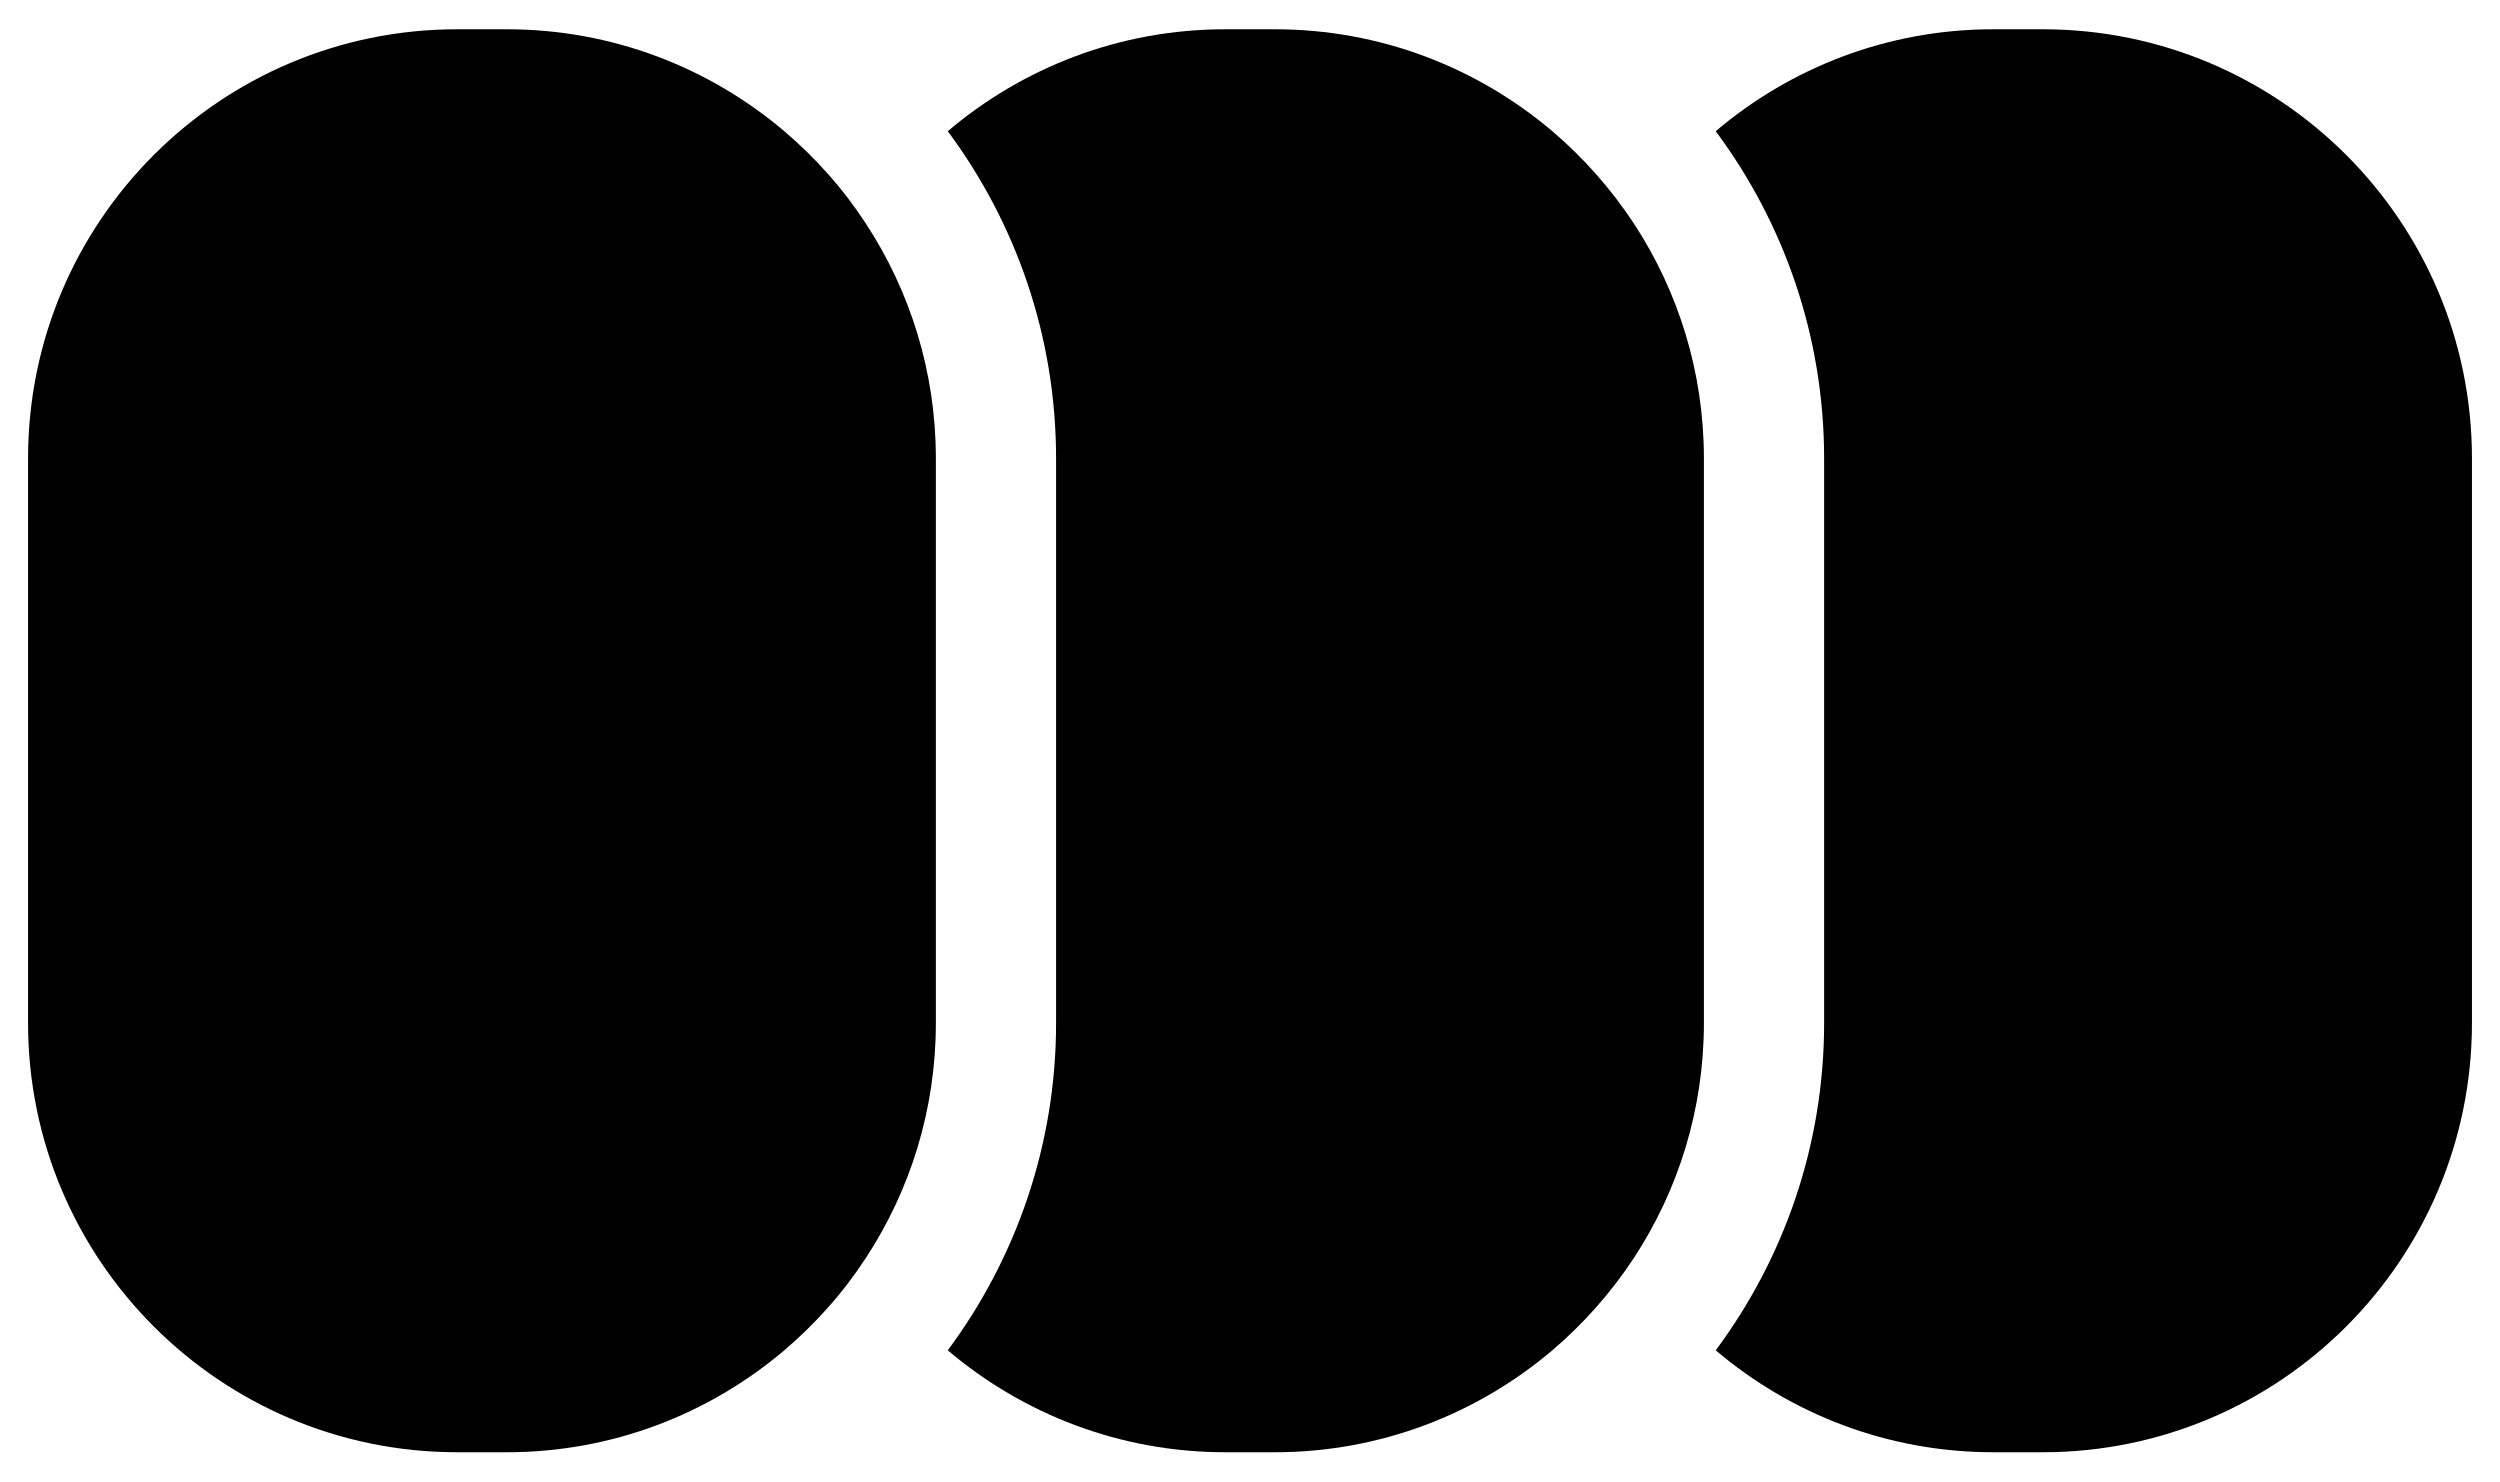
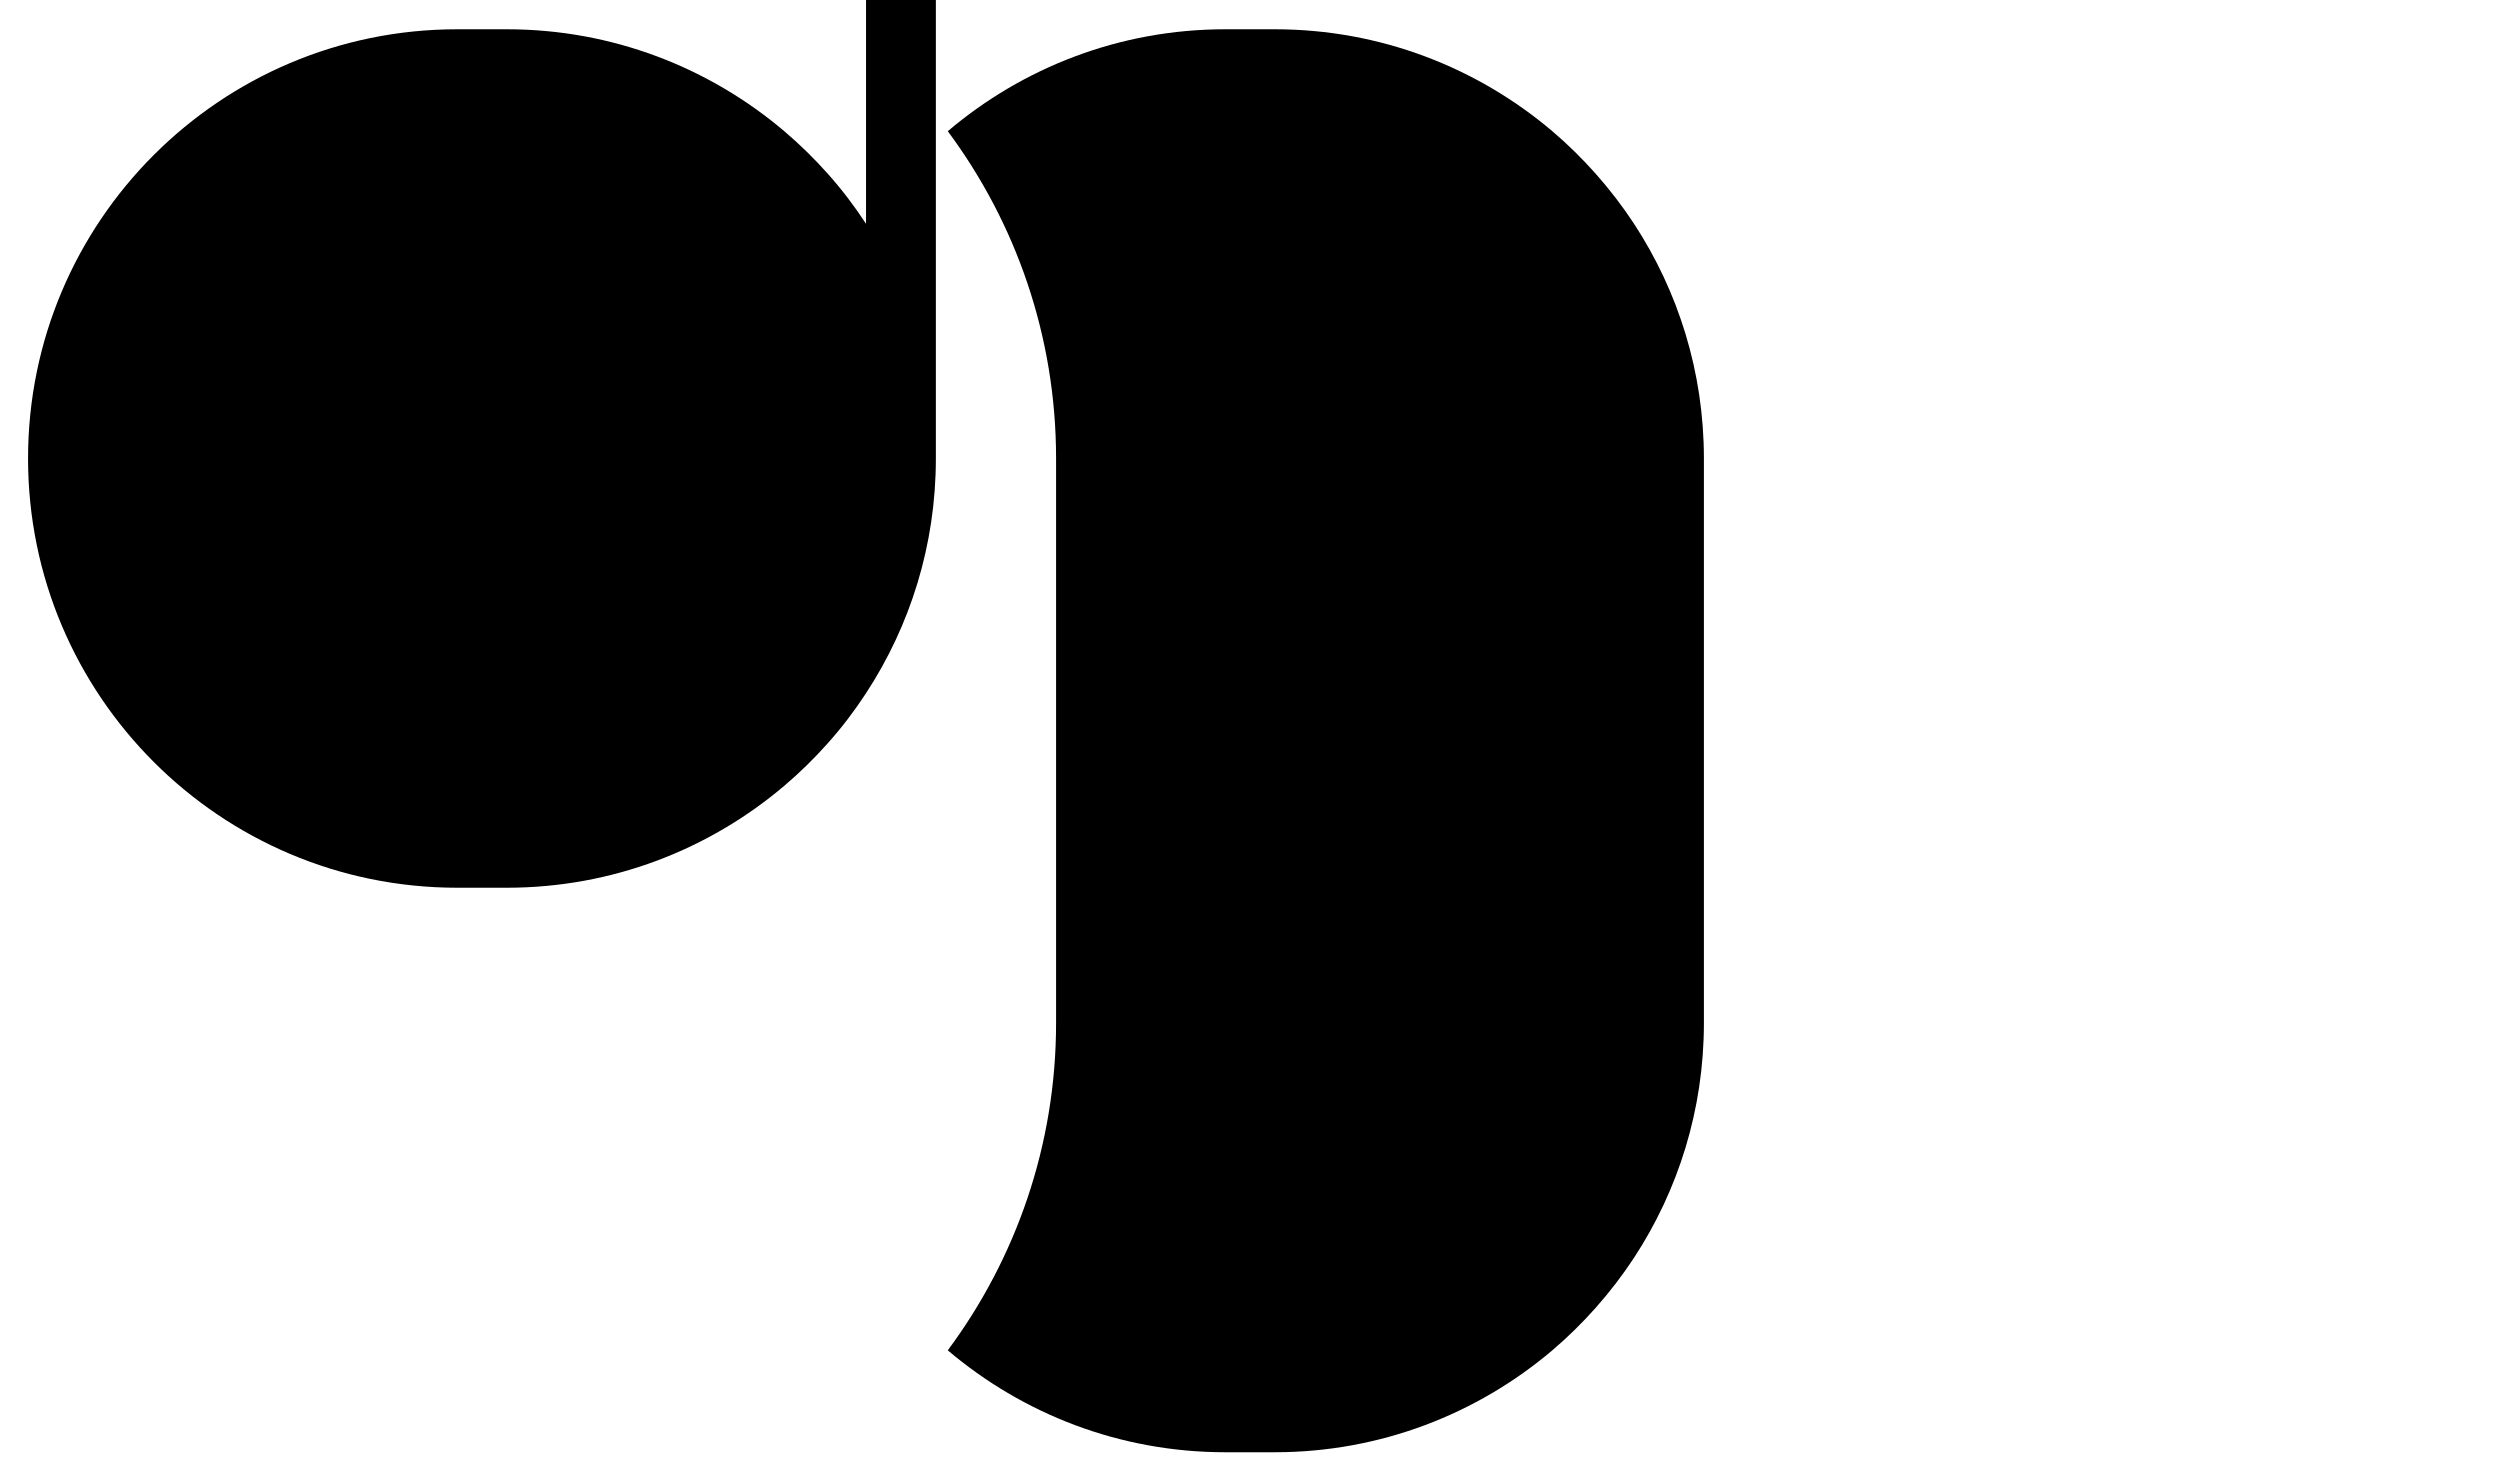
<svg xmlns="http://www.w3.org/2000/svg" xml:space="preserve" width="2624px" height="1555px" version="1.1" style="shape-rendering:geometricPrecision; text-rendering:geometricPrecision; image-rendering:optimizeQuality; fill-rule:evenodd; clip-rule:evenodd" viewBox="0 0 239.08 141.72">
  <defs>
    <style type="text/css">
   
    .fil1 {fill:none}
    .fil0 {fill:black;fill-rule:nonzero}
   
  </style>
  </defs>
  <g id="Layer_x0020_1">
    <g id="_1705629578656">
-       <path class="fil0" d="M174.46 97.86c0,11.72 -3.86,22.56 -10.37,31.31 7.16,6.07 16.42,9.75 26.54,9.75l4.74 0c22.68,0 41.06,-18.39 41.06,-41.06l0 -54c0,-22.68 -18.38,-41.06 -41.06,-41.06l-4.74 0c-10.12,0 -19.38,3.68 -26.54,9.75 6.51,8.75 10.37,19.59 10.37,31.31l0 54z" />
      <path class="fil0" d="M156.28 21.41c-1.11,-1.69 -2.34,-3.29 -3.67,-4.79 -1.29,-1.45 -2.67,-2.81 -4.15,-4.07 -7.16,-6.07 -16.43,-9.75 -26.55,-9.75l-4.74 0c-10.12,0 -19.38,3.68 -26.54,9.75 6.5,8.75 10.36,19.59 10.36,31.31l0 54c0,11.72 -3.86,22.56 -10.36,31.31 7.16,6.07 16.42,9.75 26.54,9.75l4.74 0c10.12,0 19.39,-3.68 26.55,-9.75 1.48,-1.26 2.86,-2.62 4.15,-4.07 1.33,-1.5 2.56,-3.1 3.67,-4.79 4.22,-6.45 6.68,-14.16 6.68,-22.45l0 -54c0,-8.29 -2.46,-15.99 -6.68,-22.45z" />
-       <path class="fil0" d="M82.81 21.41c-1.1,-1.69 -2.32,-3.29 -3.66,-4.79 -1.29,-1.45 -2.68,-2.81 -4.16,-4.07 -7.16,-6.07 -16.42,-9.75 -26.55,-9.75l-4.74 0c-22.66,0 -41.05,18.38 -41.05,41.06l0 54c0,22.67 18.39,41.06 41.05,41.06l4.74 0c10.13,0 19.39,-3.68 26.55,-9.75 1.48,-1.26 2.87,-2.62 4.16,-4.07 1.34,-1.5 2.56,-3.1 3.66,-4.79 4.22,-6.45 6.68,-14.16 6.68,-22.45l0 -54c0,-8.29 -2.46,-15.99 -6.68,-22.45z" />
+       <path class="fil0" d="M82.81 21.41c-1.1,-1.69 -2.32,-3.29 -3.66,-4.79 -1.29,-1.45 -2.68,-2.81 -4.16,-4.07 -7.16,-6.07 -16.42,-9.75 -26.55,-9.75l-4.74 0c-22.66,0 -41.05,18.38 -41.05,41.06c0,22.67 18.39,41.06 41.05,41.06l4.74 0c10.13,0 19.39,-3.68 26.55,-9.75 1.48,-1.26 2.87,-2.62 4.16,-4.07 1.34,-1.5 2.56,-3.1 3.66,-4.79 4.22,-6.45 6.68,-14.16 6.68,-22.45l0 -54c0,-8.29 -2.46,-15.99 -6.68,-22.45z" />
    </g>
-     <rect class="fil1" width="239.08" height="141.72" />
  </g>
</svg>